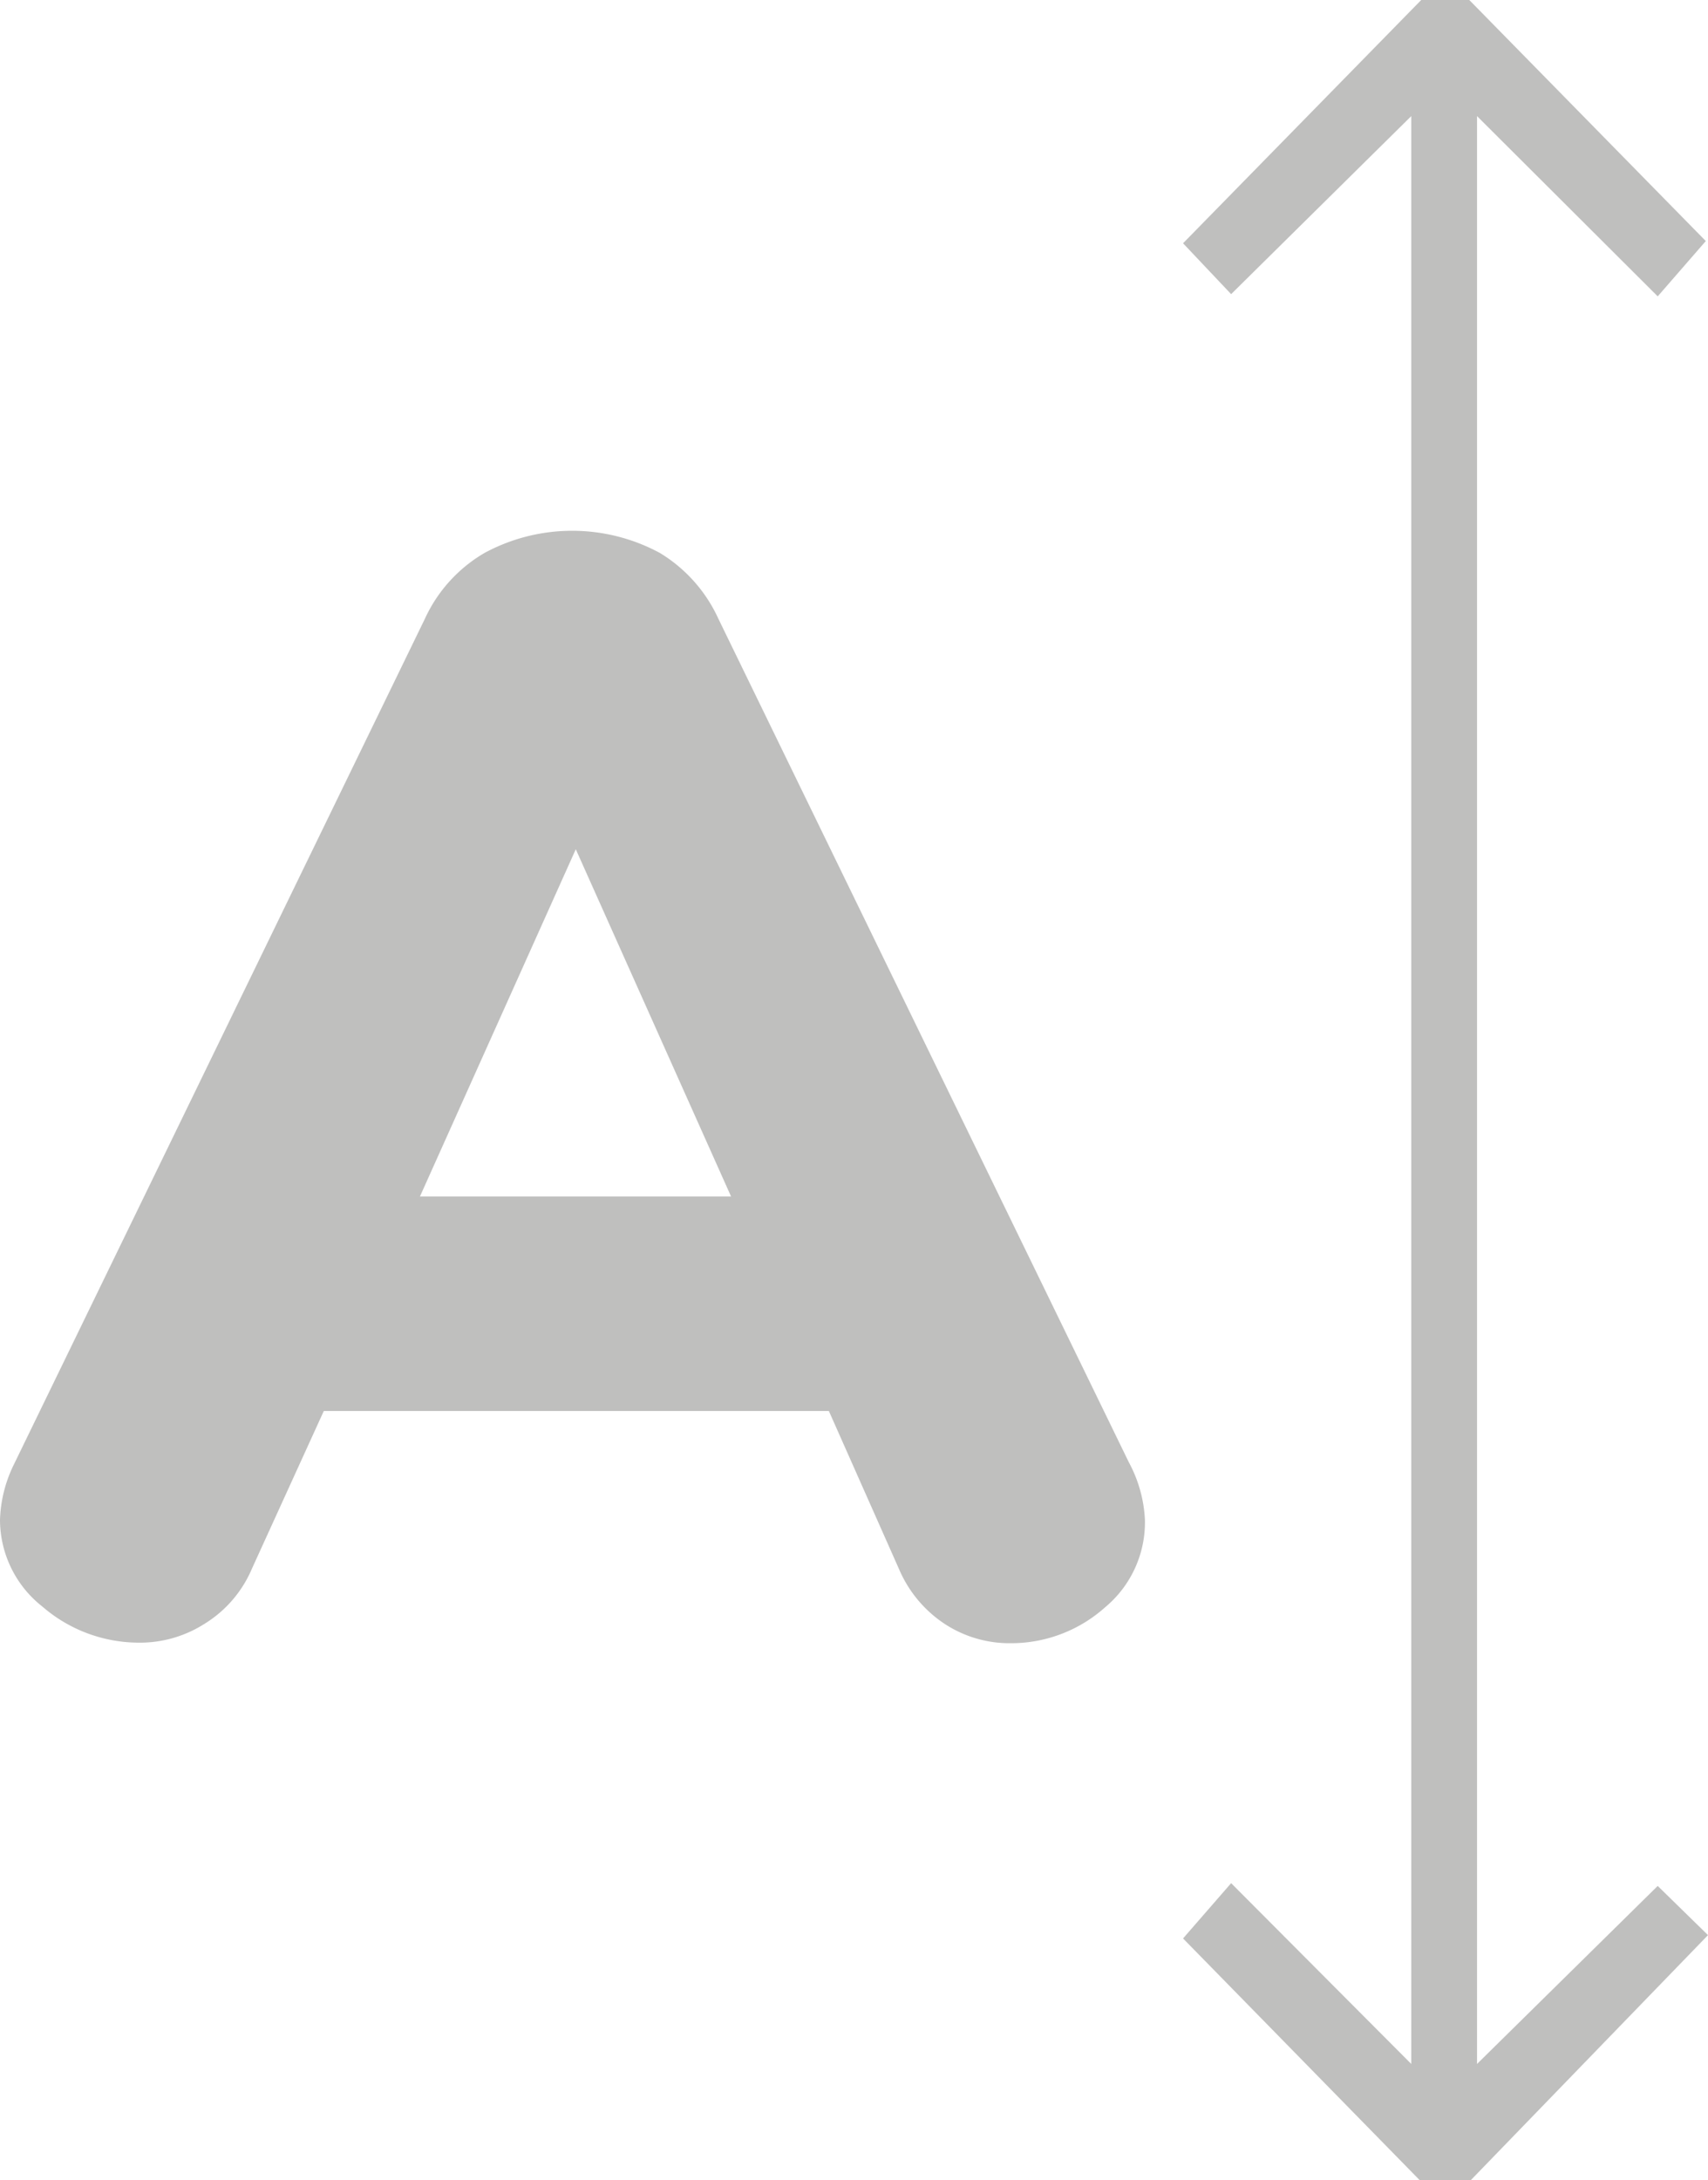
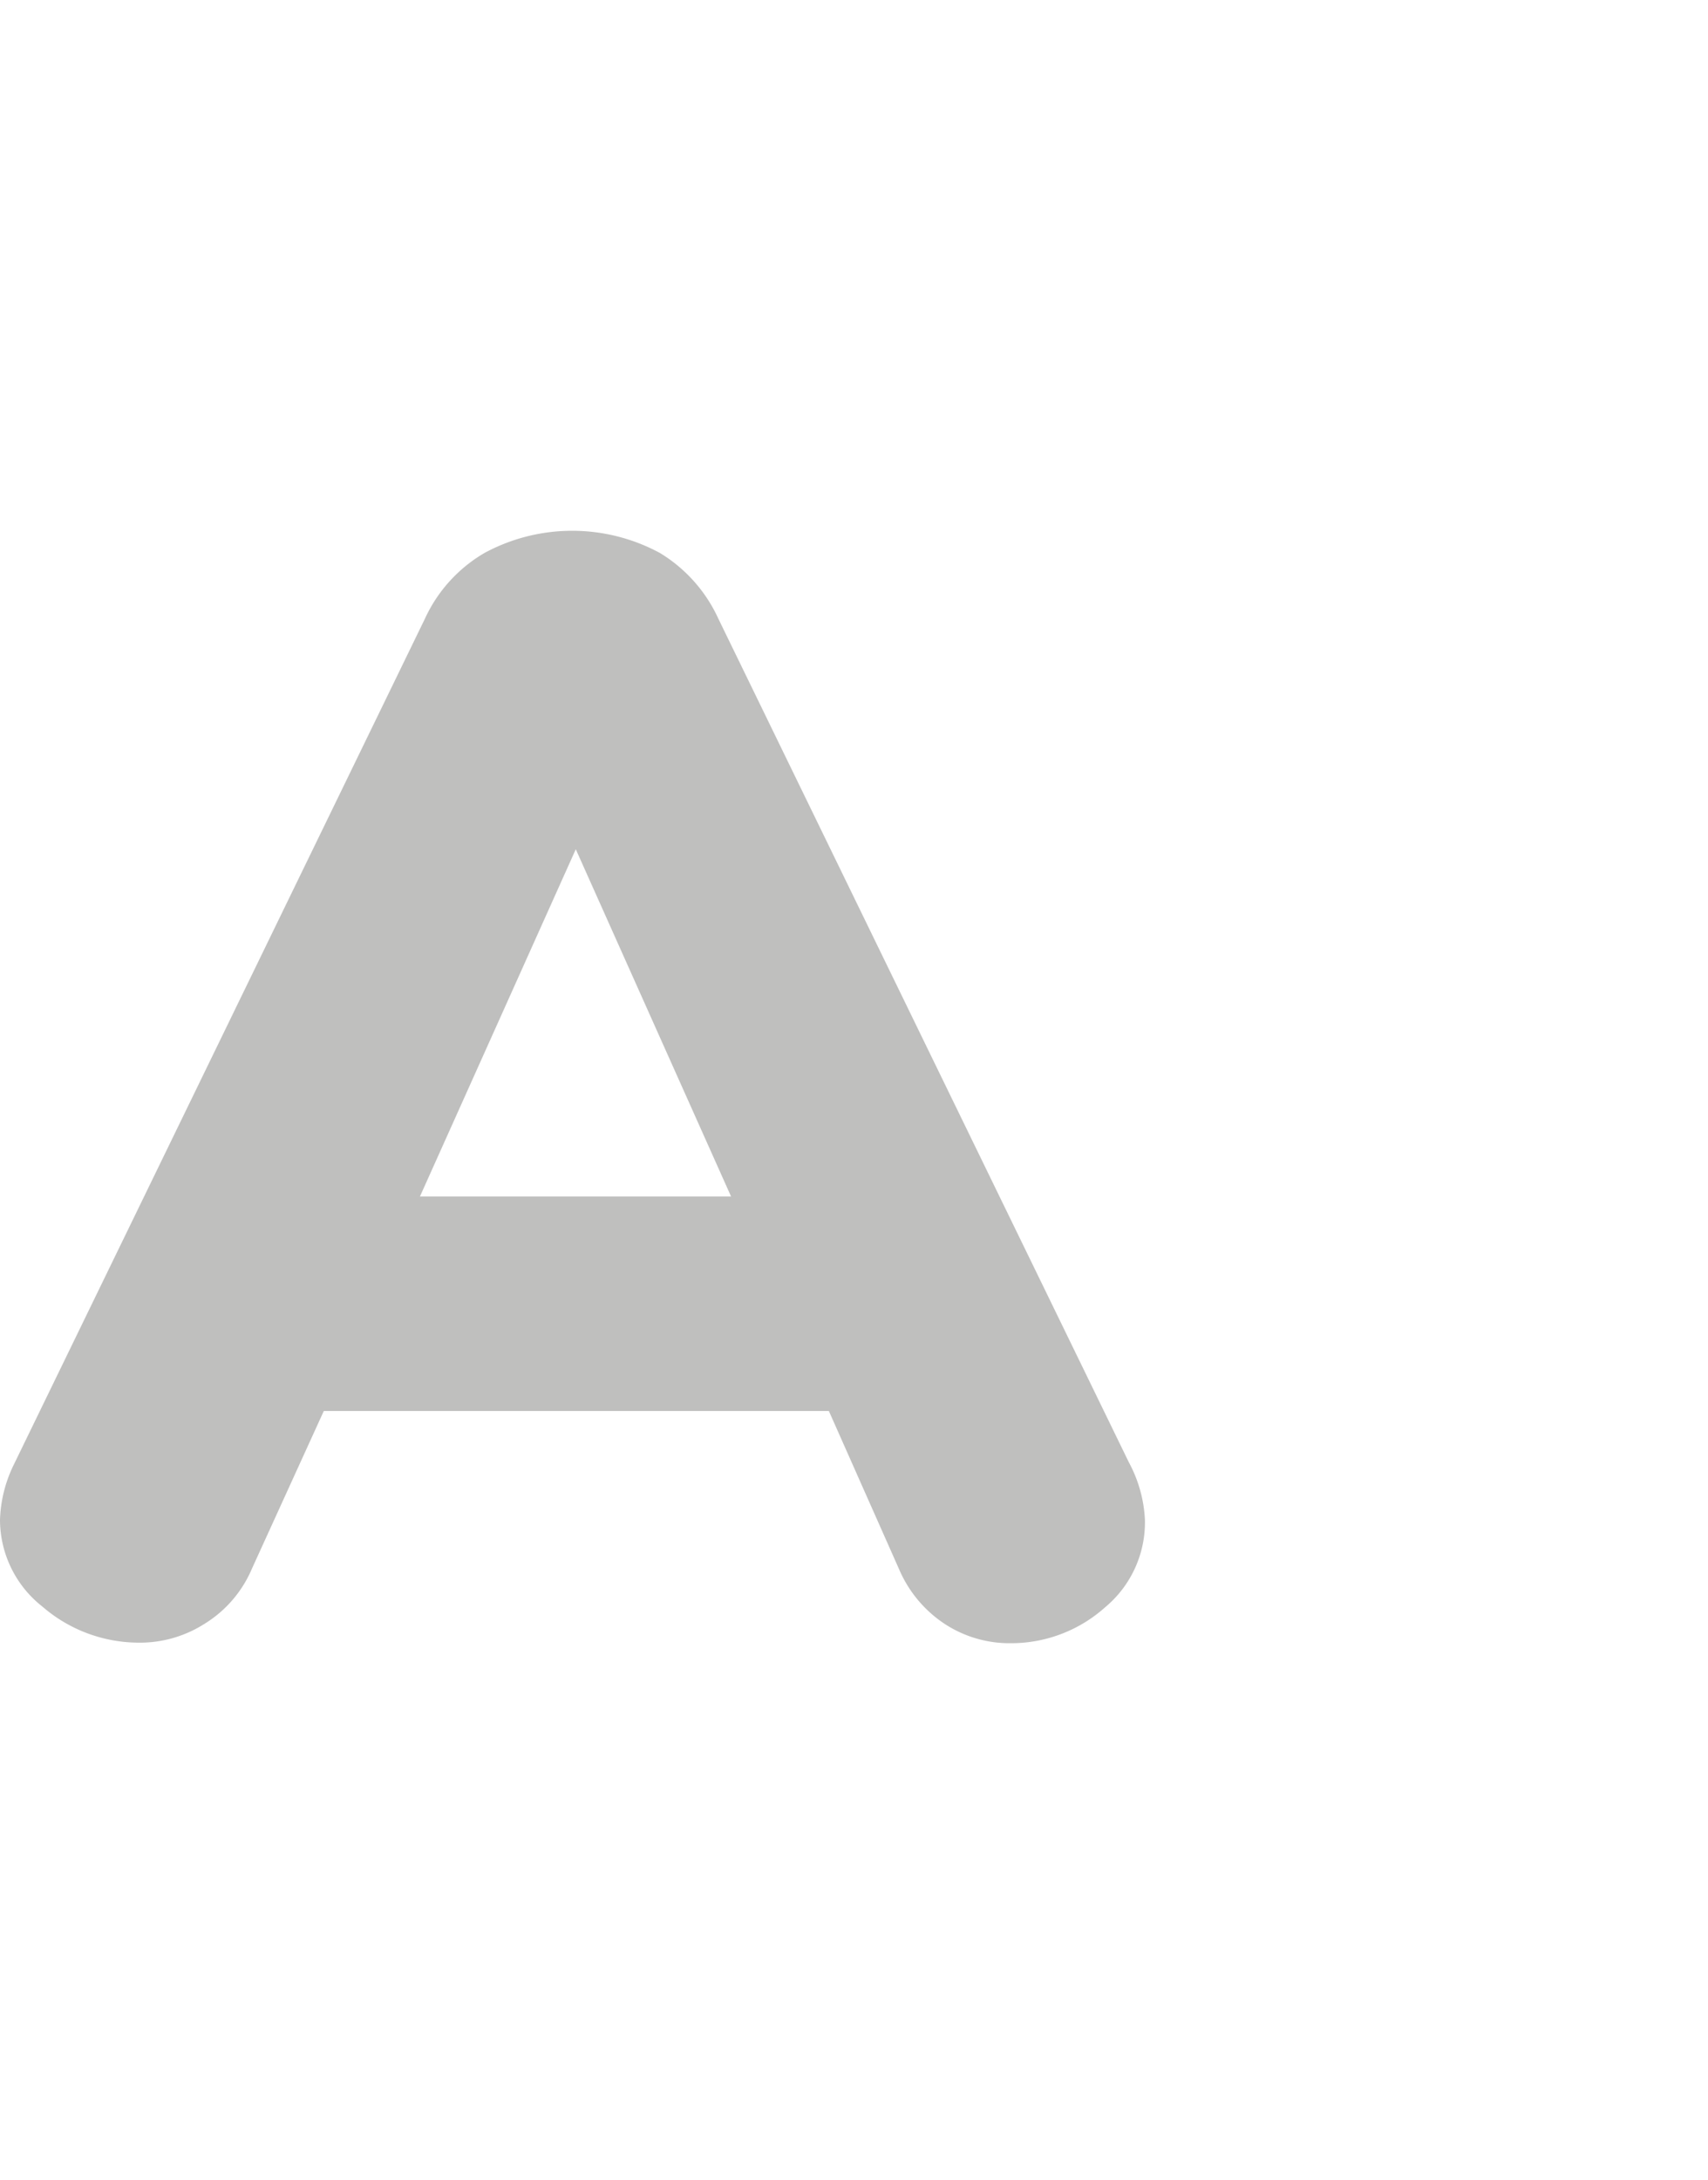
<svg xmlns="http://www.w3.org/2000/svg" viewBox="0 0 30.91 39.43">
  <defs>
    <style>.cls-1{fill:#bfbfbe;}</style>
  </defs>
  <title>Font tipe size</title>
  <g id="Layer_2" data-name="Layer 2">
    <g id="Font_tipe_size" data-name="Font tipe size">
      <g id="Font_tipe_size-2" data-name="Font tipe size">
-         <path class="cls-1" d="M22.28,34.06l-.87,1,4.31,4.4h.87L30.91,35,30,34.11l-3.27,3.22V2.1L30,5.36l.87-1L26.59,0h-.87L21.41,4.4l.87.92L25.54,2.1V37.33Z" />
        <path class="cls-1" d="M20.72,27.49A2,2,0,0,1,20,29.07a2.55,2.55,0,0,1-1.71.65,2.14,2.14,0,0,1-1.18-.34,2.24,2.24,0,0,1-.84-1L15,25.52H5.86l-1.3,2.85a2.16,2.16,0,0,1-.86,1,2.17,2.17,0,0,1-1.19.34,2.67,2.67,0,0,1-1.74-.65A2,2,0,0,1,0,27.49a2.43,2.43,0,0,1,.25-1L7.69,11.19A2.66,2.66,0,0,1,8.77,10a3.34,3.34,0,0,1,3.17,0A2.7,2.7,0,0,1,13,11.19l7.43,15.26A2.43,2.43,0,0,1,20.72,27.49ZM7.6,21.64h5.63l-2.81-6.28Z" />
      </g>
    </g>
  </g>
</svg>